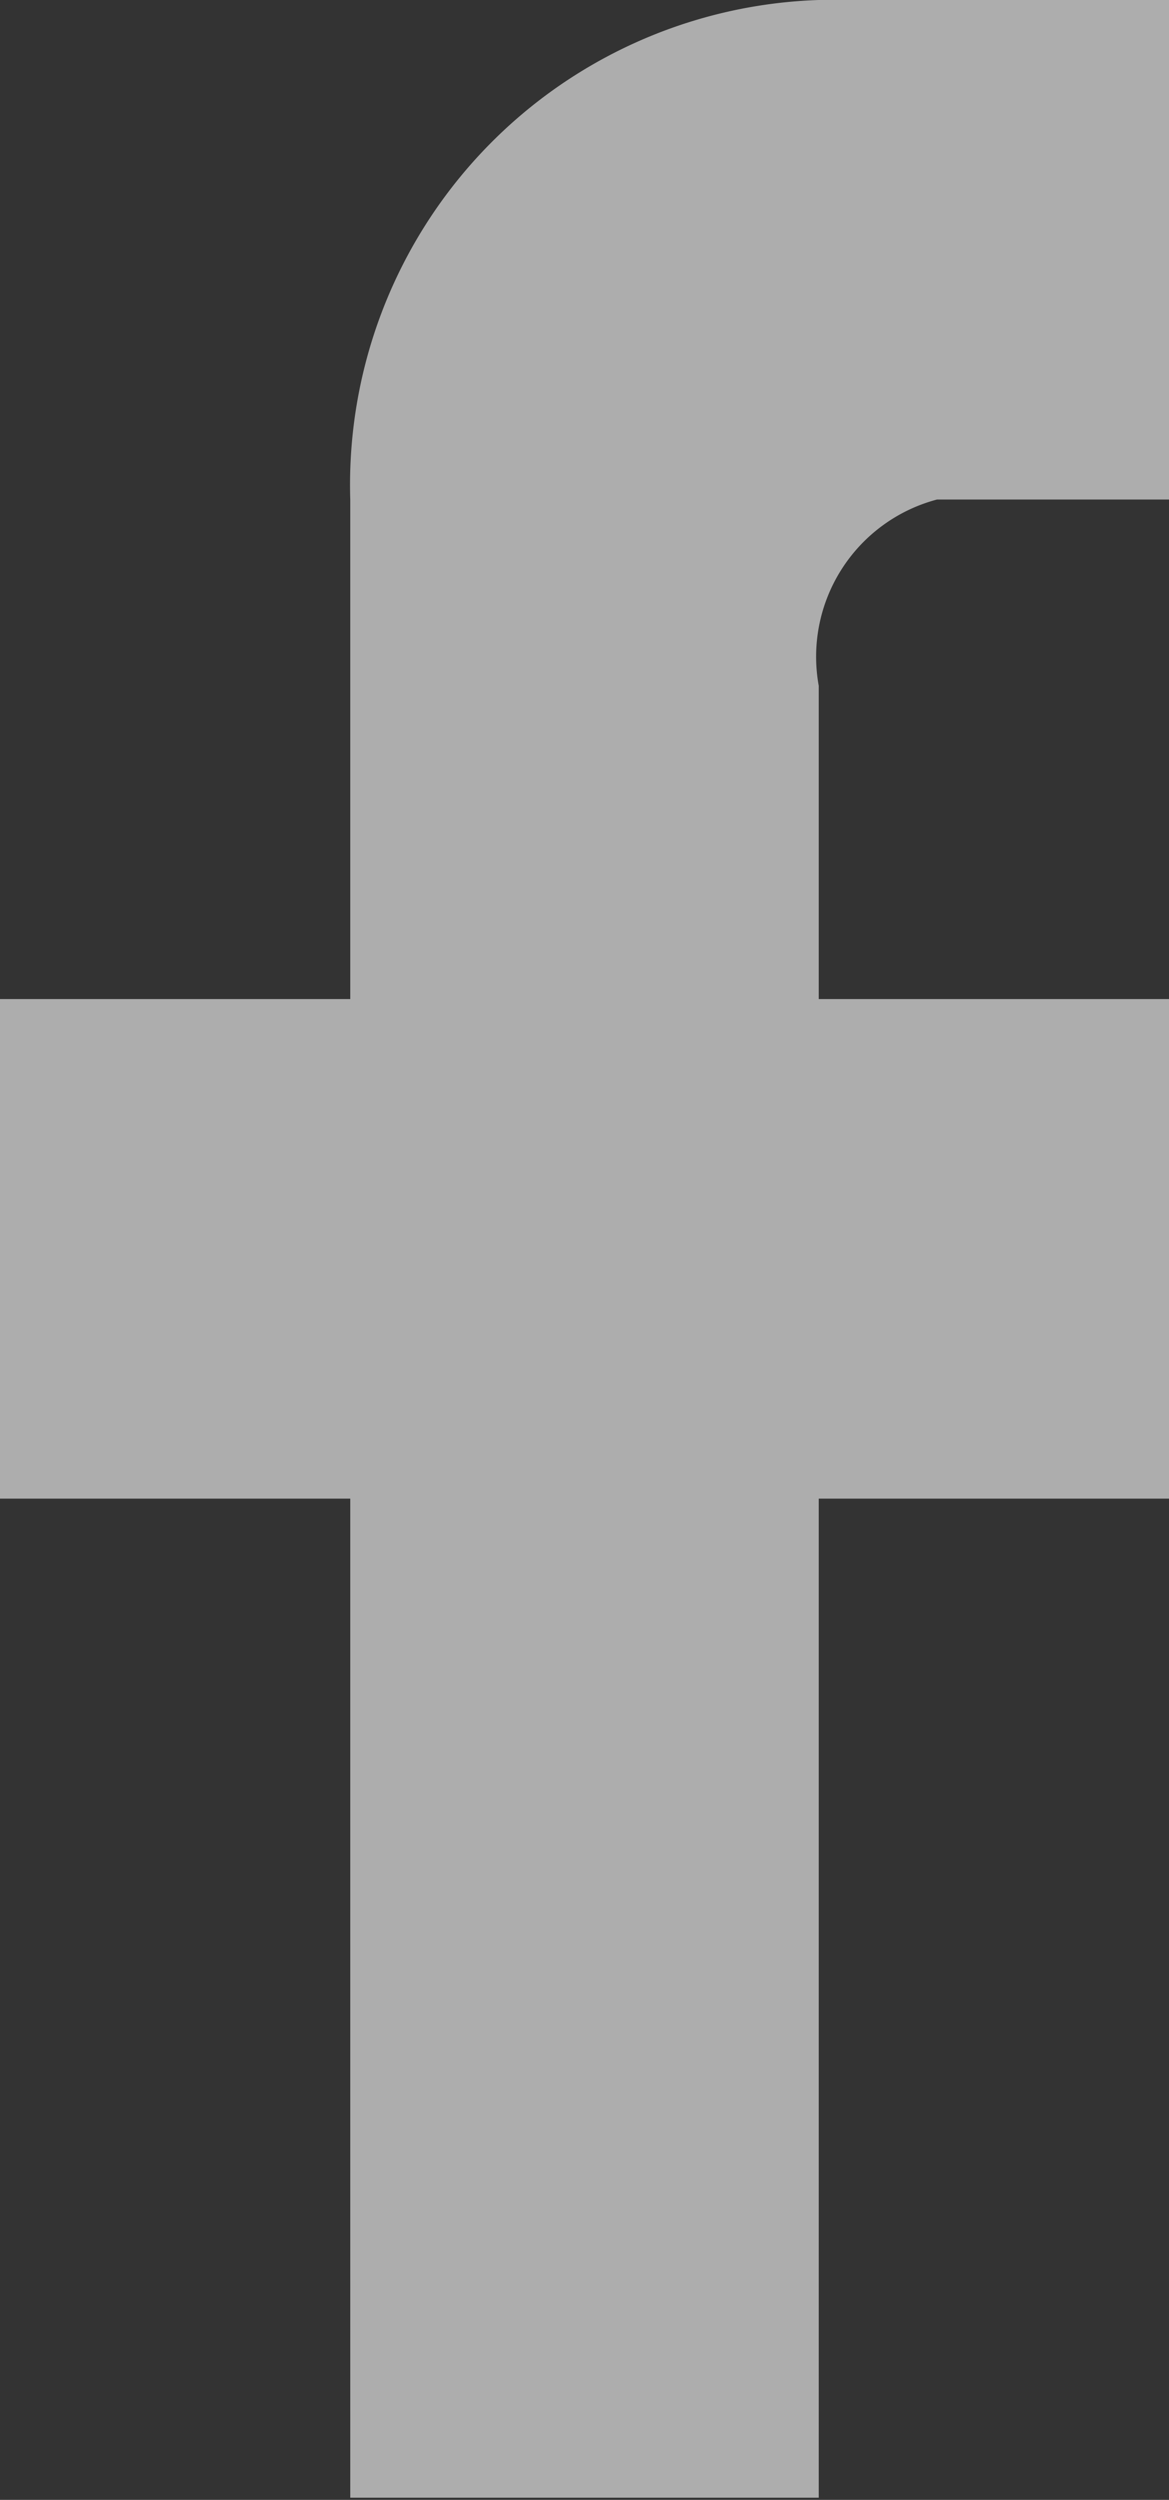
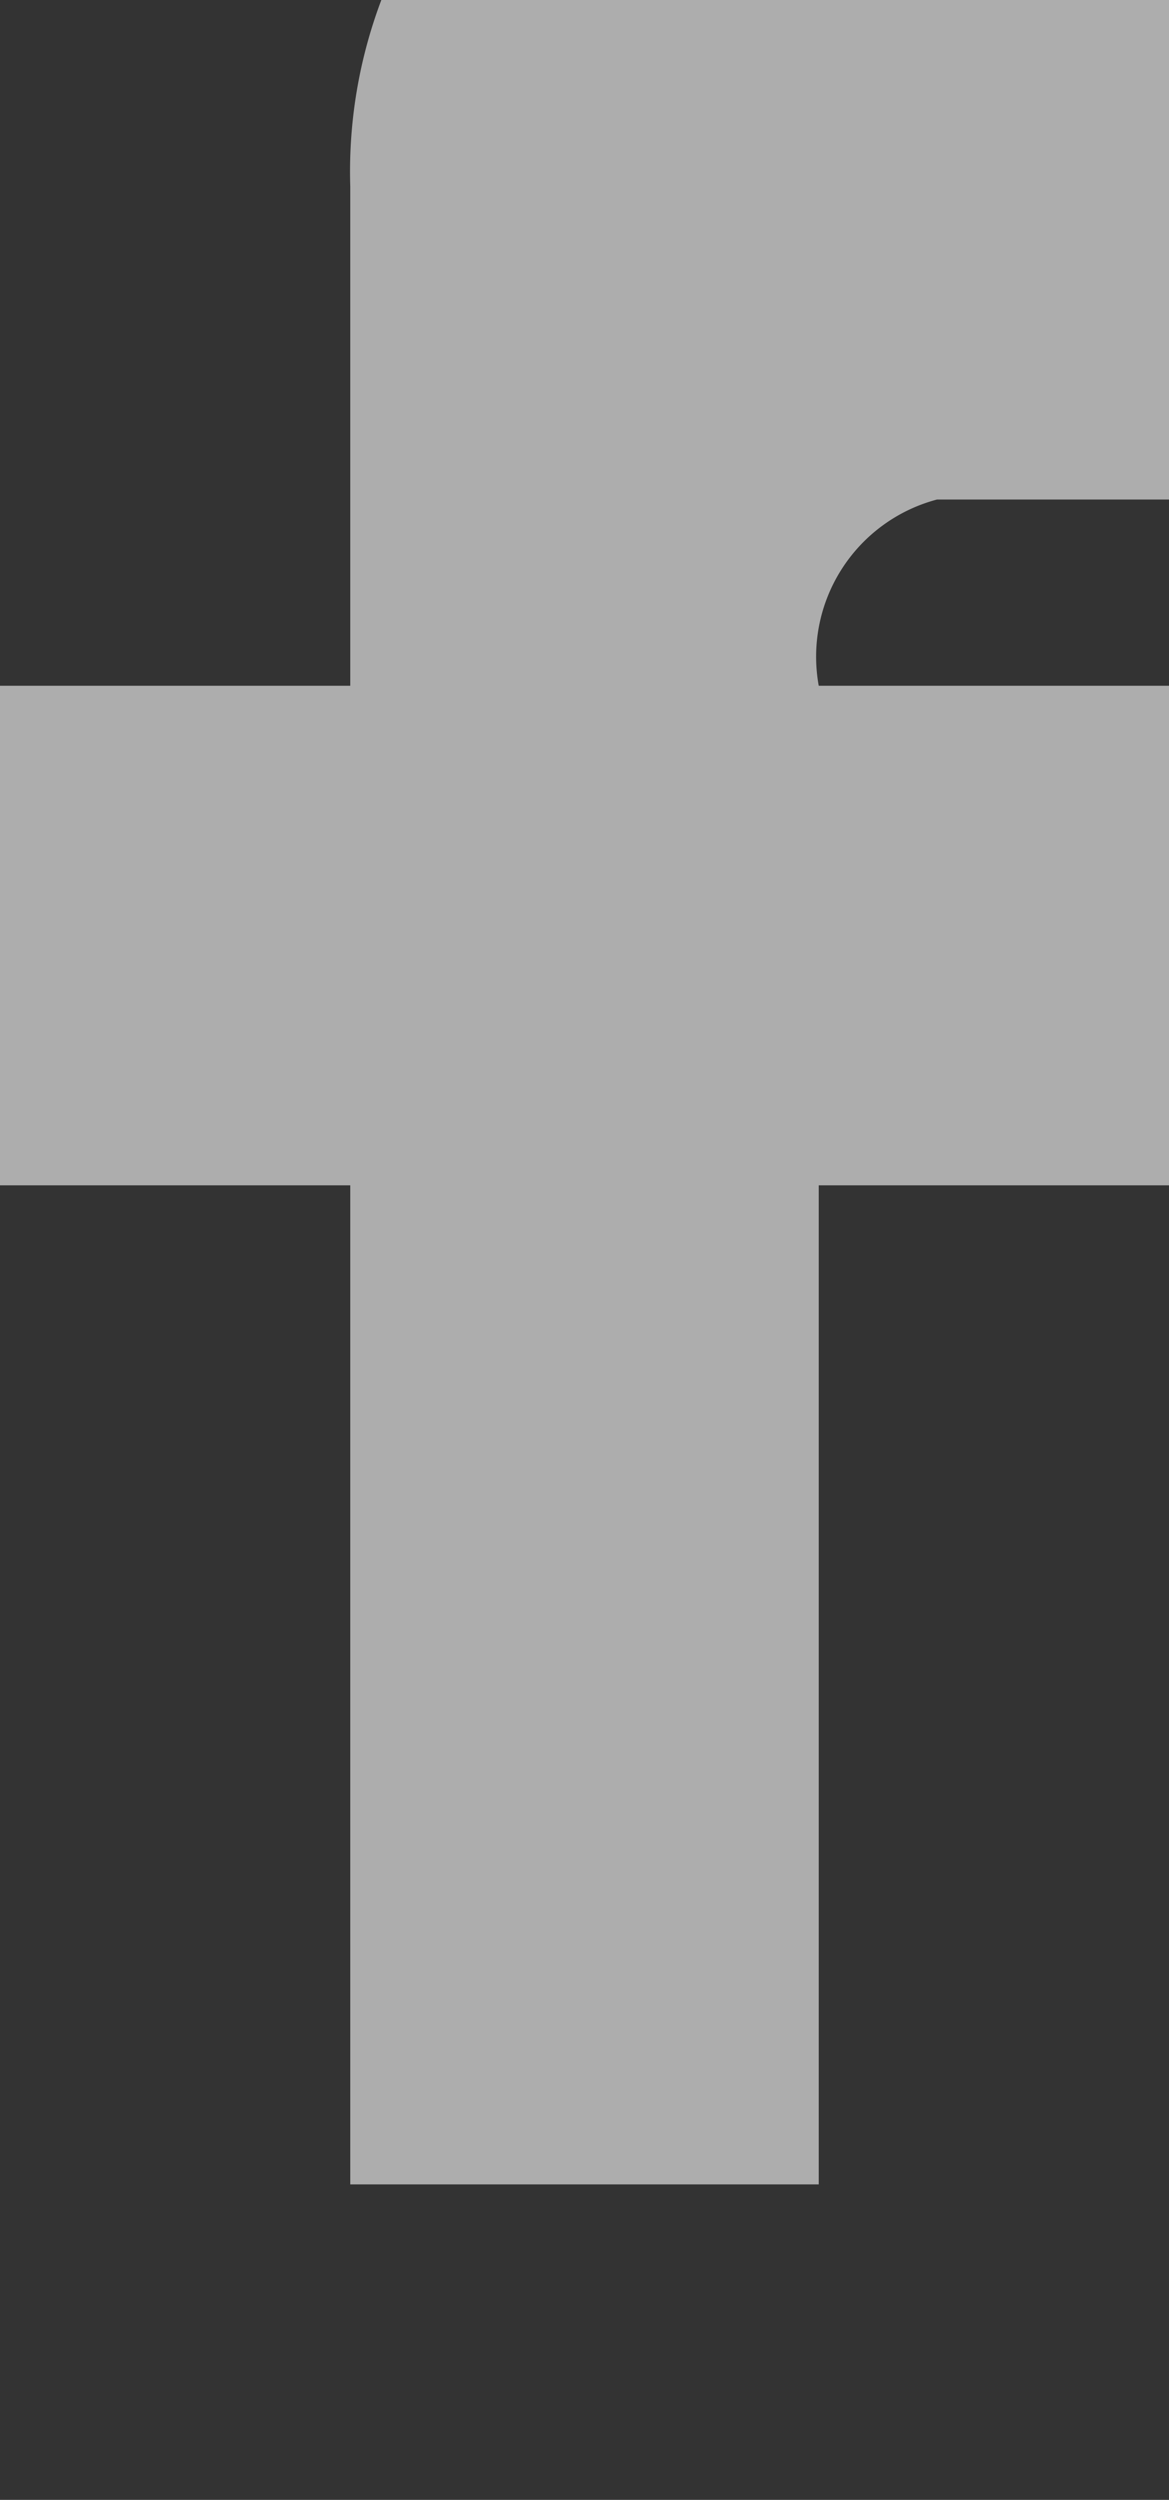
<svg xmlns="http://www.w3.org/2000/svg" width="10.68" height="22.82" viewBox="0 0 5.34 11.41">
  <rect x="0" y="0" width="5.34" height="11.41" fill="#333333" stroke="none" />
  <defs>
    <style>
      .cls-1 {
        fill: #fff;
        fill-rule: evenodd;
        opacity: 0.6;
      }
    </style>
  </defs>
-   <path id="形状_13" data-name="形状 13" class="cls-1" d="M1708.73,4603.59v2.28h-1.07a0.742,0.742,0,0,0-.54.85v1.43h1.61v2.28h-1.61v4.56h-2.14v-4.56h-1.61v-2.28h1.61v-2.28a2.214,2.214,0,0,1,2.14-2.28h1.61Z" transform="translate(-1703.38 -4603.59)" />
+   <path id="形状_13" data-name="形状 13" class="cls-1" d="M1708.73,4603.59v2.28h-1.07a0.742,0.742,0,0,0-.54.85h1.61v2.28h-1.61v4.56h-2.14v-4.56h-1.61v-2.28h1.61v-2.28a2.214,2.214,0,0,1,2.14-2.28h1.61Z" transform="translate(-1703.38 -4603.59)" />
</svg>